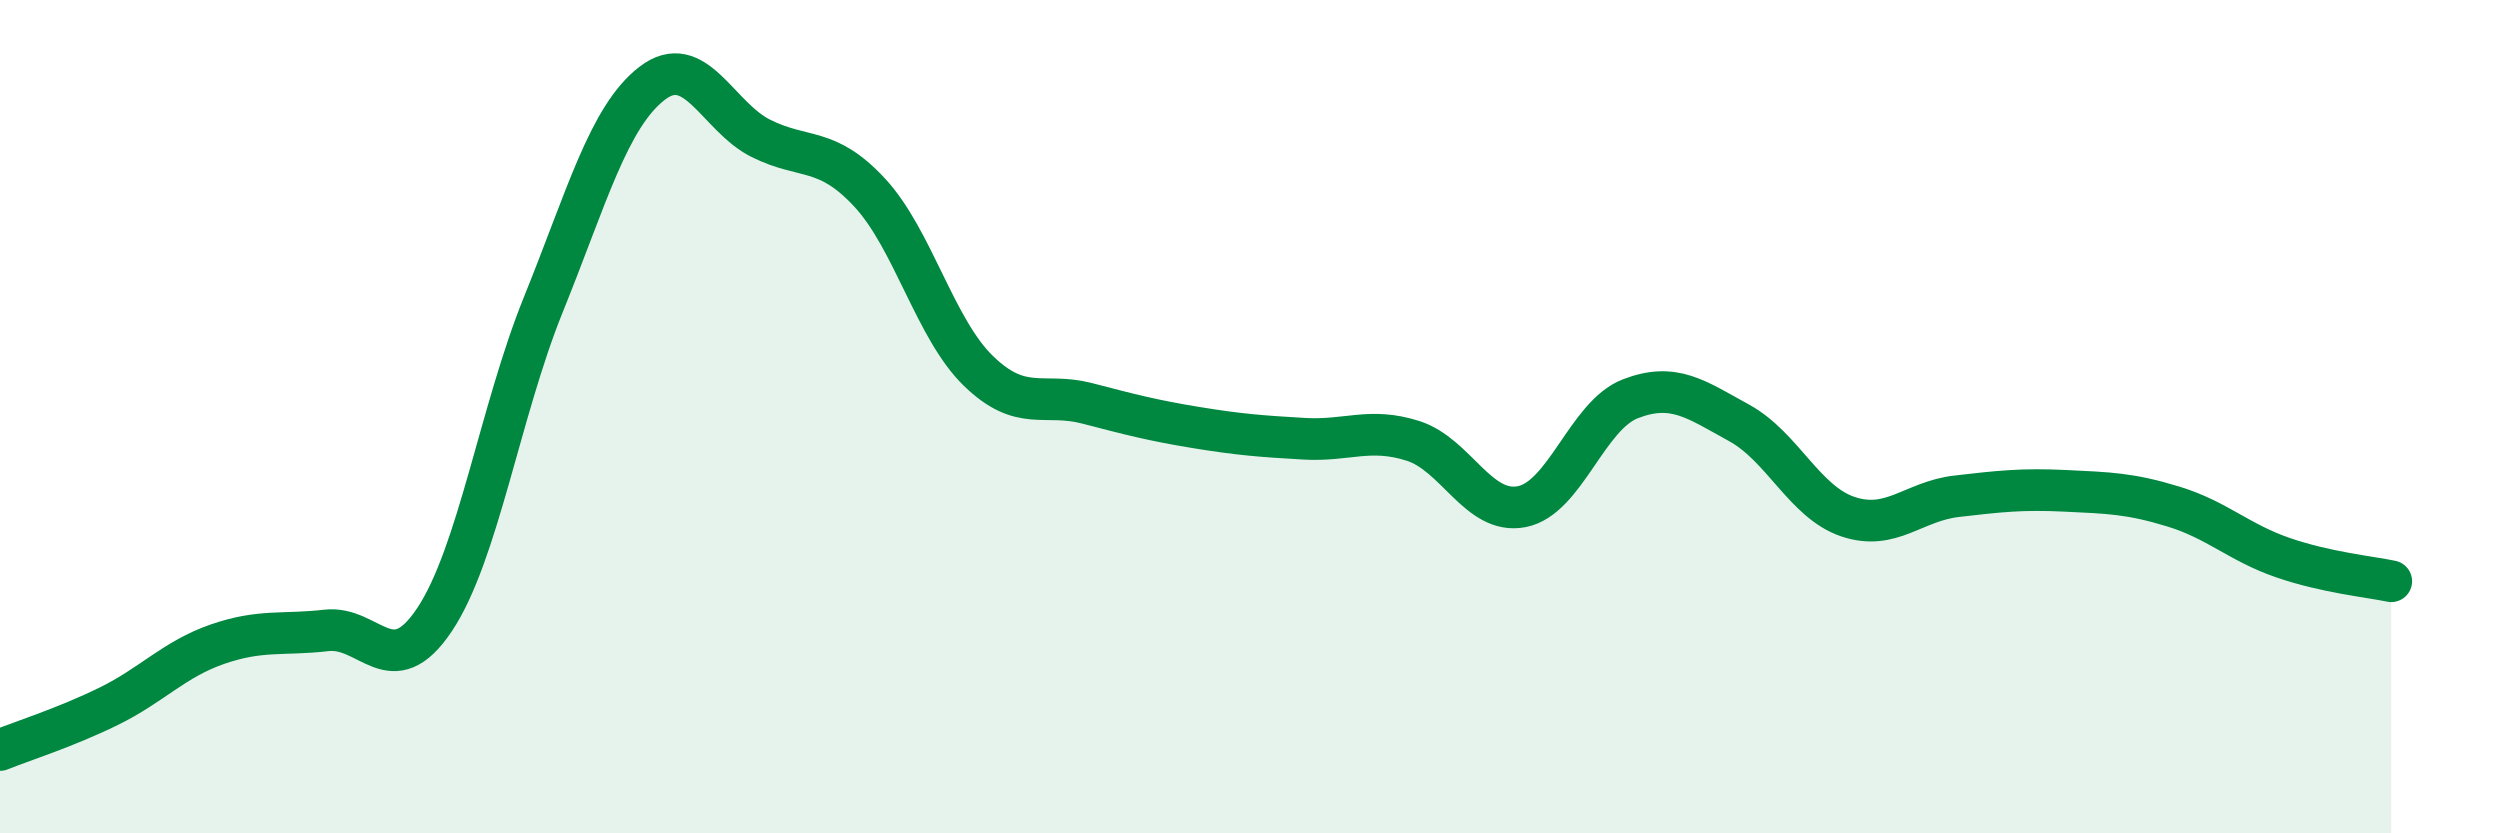
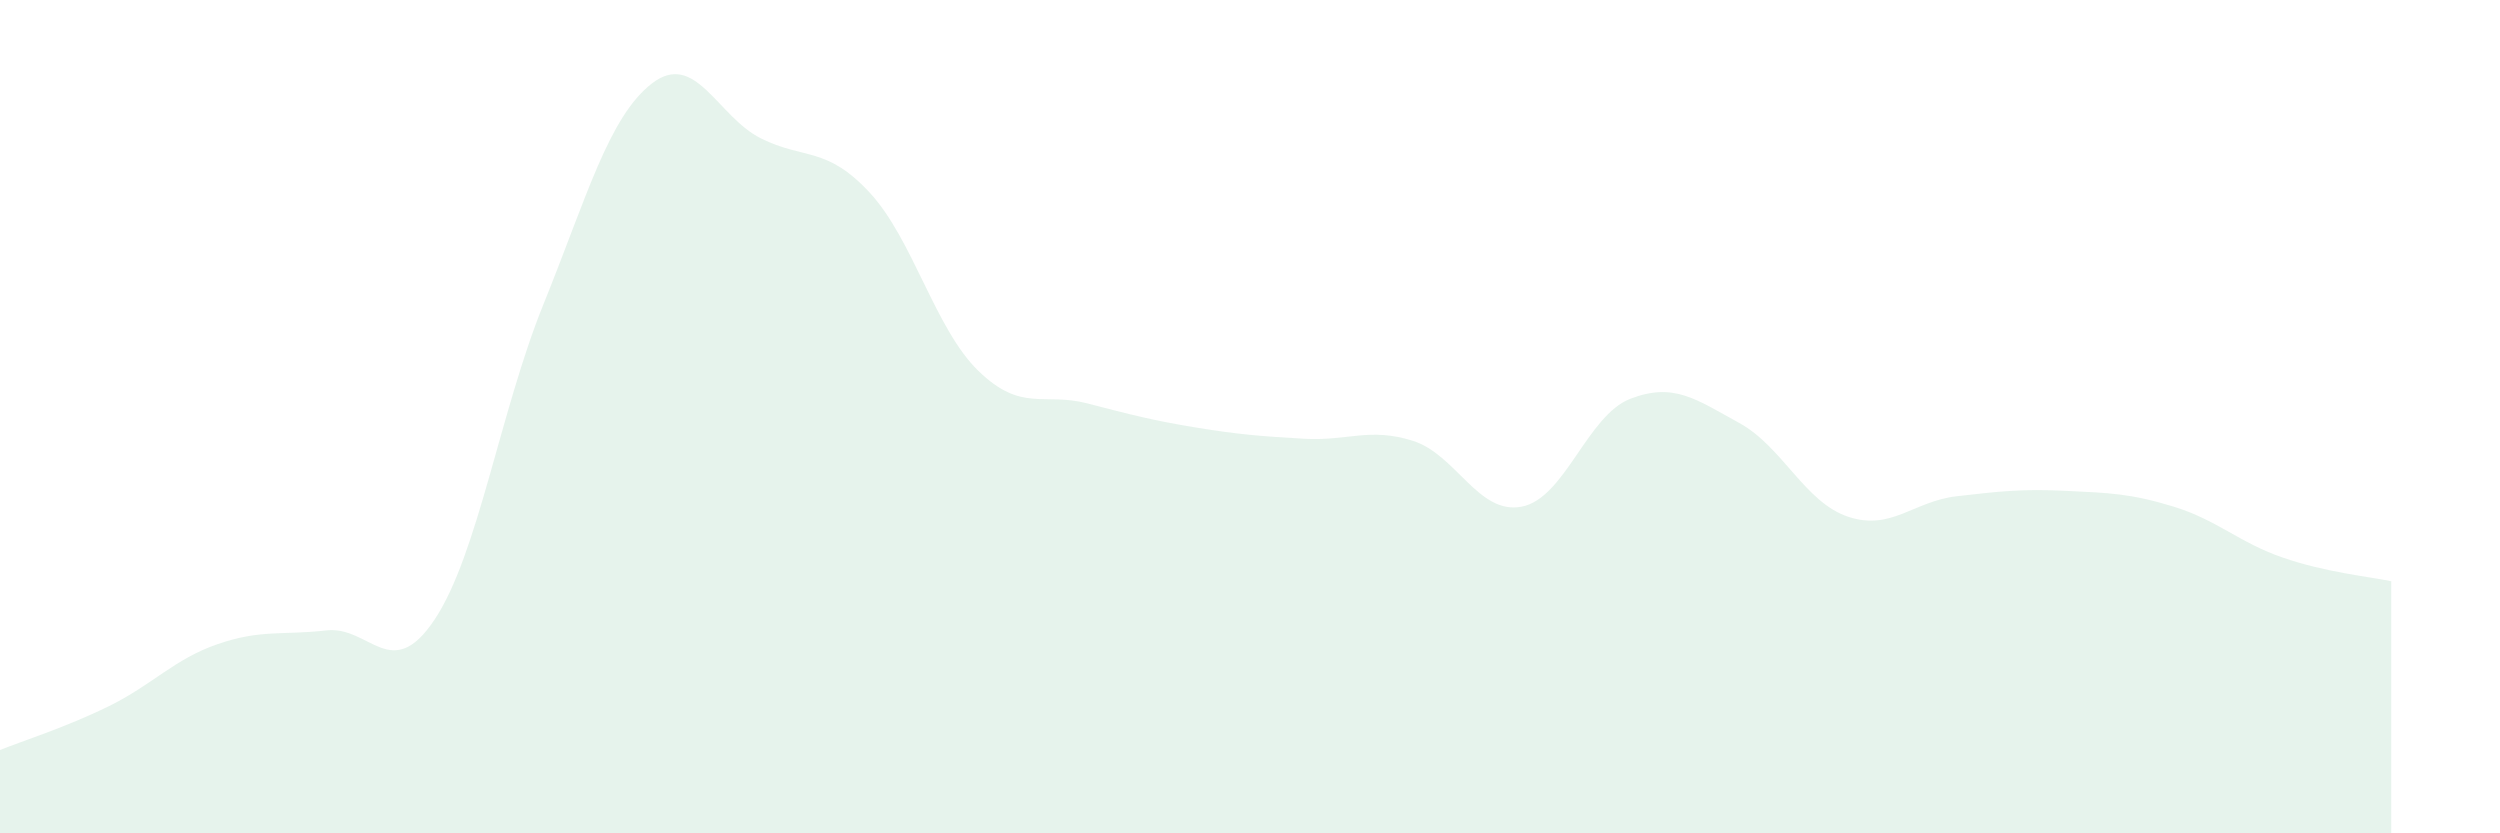
<svg xmlns="http://www.w3.org/2000/svg" width="60" height="20" viewBox="0 0 60 20">
  <path d="M 0,18 C 0.52,17.79 1.57,17.46 2.61,16.95 C 3.65,16.44 4.18,15.82 5.22,15.46 C 6.26,15.1 6.79,15.25 7.83,15.13 C 8.87,15.01 9.39,16.43 10.43,14.87 C 11.47,13.31 12,9.88 13.04,7.31 C 14.08,4.74 14.61,2.8 15.65,2 C 16.69,1.2 17.22,2.8 18.26,3.32 C 19.3,3.84 19.83,3.5 20.87,4.62 C 21.91,5.74 22.44,7.89 23.48,8.9 C 24.52,9.91 25.05,9.41 26.09,9.68 C 27.13,9.95 27.66,10.09 28.7,10.26 C 29.74,10.43 30.26,10.47 31.3,10.53 C 32.34,10.59 32.87,10.25 33.91,10.58 C 34.95,10.91 35.48,12.36 36.52,12.16 C 37.56,11.96 38.09,9.97 39.13,9.57 C 40.17,9.17 40.7,9.58 41.74,10.15 C 42.78,10.72 43.31,12.05 44.35,12.4 C 45.39,12.75 45.92,12.03 46.96,11.91 C 48,11.79 48.53,11.73 49.57,11.78 C 50.61,11.83 51.13,11.84 52.17,12.16 C 53.21,12.48 53.74,13.02 54.78,13.38 C 55.82,13.74 56.87,13.84 57.39,13.95L57.39 20L0 20Z" fill="#008740" opacity="0.1" stroke-linecap="round" stroke-linejoin="round" />
-   <path d="M 0,18 C 0.52,17.79 1.57,17.46 2.61,16.95 C 3.65,16.44 4.18,15.82 5.22,15.46 C 6.26,15.1 6.79,15.25 7.83,15.13 C 8.87,15.01 9.39,16.43 10.43,14.87 C 11.47,13.31 12,9.88 13.04,7.31 C 14.08,4.74 14.61,2.8 15.65,2 C 16.69,1.2 17.22,2.8 18.26,3.32 C 19.3,3.84 19.83,3.5 20.87,4.62 C 21.91,5.74 22.44,7.89 23.48,8.9 C 24.52,9.91 25.05,9.41 26.09,9.68 C 27.13,9.95 27.66,10.09 28.7,10.26 C 29.74,10.43 30.26,10.47 31.3,10.53 C 32.34,10.59 32.87,10.25 33.91,10.58 C 34.95,10.91 35.48,12.36 36.52,12.16 C 37.56,11.96 38.09,9.97 39.13,9.57 C 40.17,9.17 40.7,9.58 41.74,10.15 C 42.78,10.72 43.31,12.05 44.35,12.4 C 45.39,12.75 45.92,12.03 46.96,11.91 C 48,11.79 48.53,11.73 49.57,11.78 C 50.61,11.83 51.13,11.84 52.17,12.16 C 53.21,12.48 53.74,13.02 54.78,13.38 C 55.82,13.74 56.87,13.84 57.39,13.95" stroke="#008740" stroke-width="1" fill="none" stroke-linecap="round" stroke-linejoin="round" />
</svg>